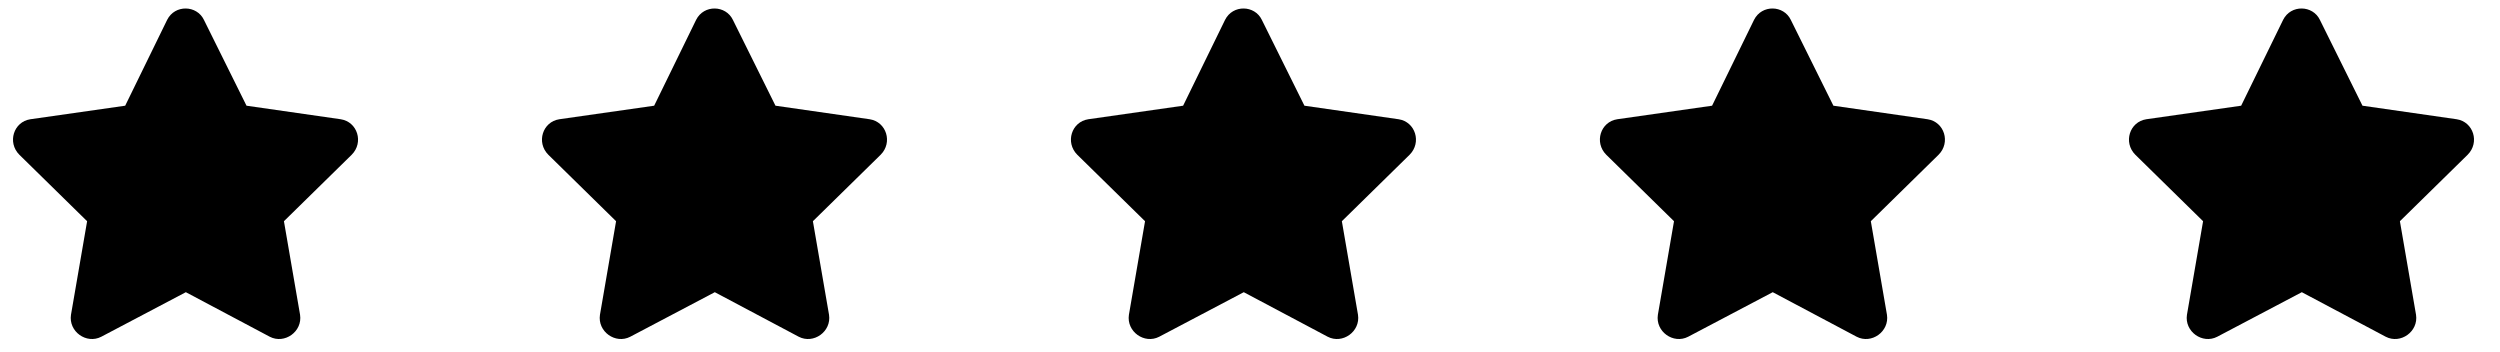
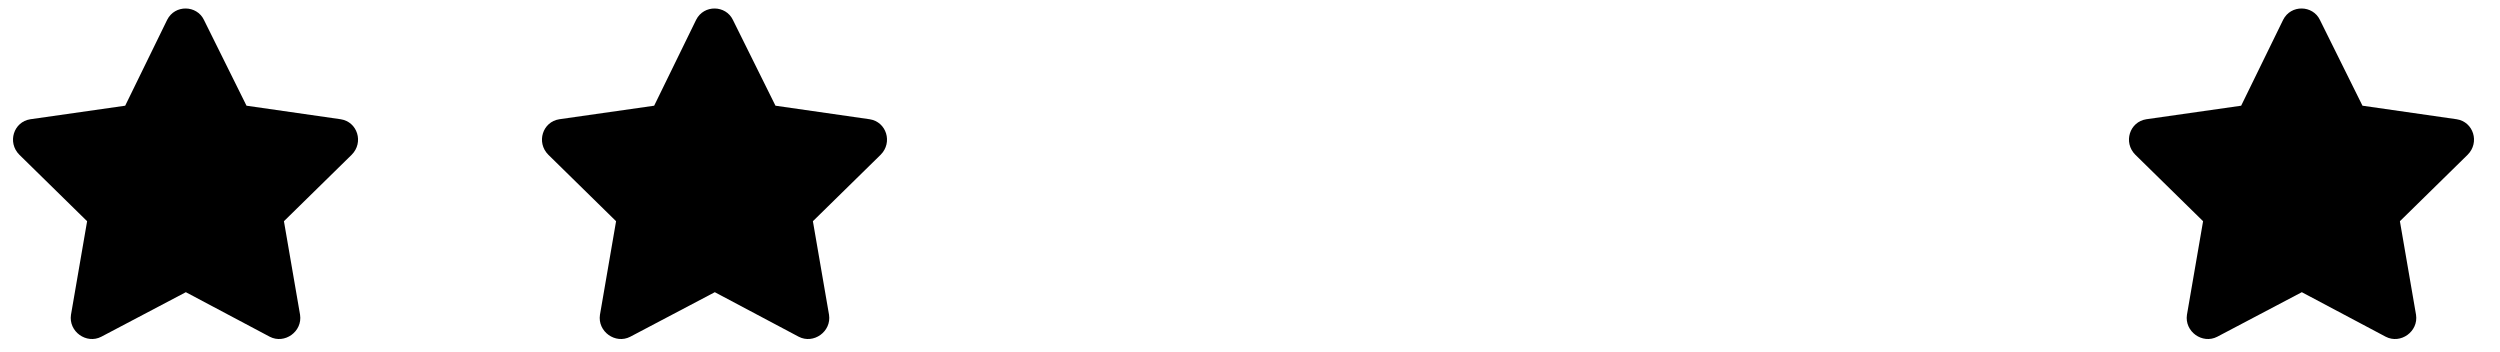
<svg xmlns="http://www.w3.org/2000/svg" fill="none" viewBox="0 0 227 32" height="32" width="227">
  <path fill="black" d="M15.176 1.805C15.879 0.398 17.871 0.457 18.516 1.805L22.383 9.598L30.938 10.828C32.461 11.062 33.047 12.938 31.934 14.051L25.781 20.086L27.246 28.582C27.48 30.105 25.84 31.277 24.492 30.574L16.875 26.531L9.199 30.574C7.852 31.277 6.211 30.105 6.445 28.582L7.91 20.086L1.758 14.051C0.645 12.938 1.23 11.062 2.754 10.828L11.367 9.598L15.176 1.805Z" />
  <path fill="black" d="M63.206 1.805C63.909 0.398 65.901 0.457 66.546 1.805L70.413 9.598L78.968 10.828C80.491 11.062 81.077 12.938 79.964 14.051L73.811 20.086L75.276 28.582C75.511 30.105 73.87 31.277 72.522 30.574L64.905 26.531L57.23 30.574C55.882 31.277 54.241 30.105 54.476 28.582L55.94 20.086L49.788 14.051C48.675 12.938 49.261 11.062 50.784 10.828L59.398 9.598L63.206 1.805Z" />
-   <path fill="black" d="M111.235 1.805C111.938 0.398 113.931 0.457 114.575 1.805L118.442 9.598L126.997 10.828C128.521 11.062 129.106 12.938 127.993 14.051L121.841 20.086L123.306 28.582C123.54 30.105 121.899 31.277 120.552 30.574L112.935 26.531L105.259 30.574C103.911 31.277 102.271 30.105 102.505 28.582L103.97 20.086L97.817 14.051C96.704 12.938 97.29 11.062 98.814 10.828L107.427 9.598L111.235 1.805Z" />
-   <path fill="black" d="M159.266 1.805C159.969 0.398 161.961 0.457 162.605 1.805L166.473 9.598L175.027 10.828C176.551 11.062 177.137 12.938 176.023 14.051L169.871 20.086L171.336 28.582C171.57 30.105 169.93 31.277 168.582 30.574L160.965 26.531L153.289 30.574C151.941 31.277 150.301 30.105 150.535 28.582L152 20.086L145.848 14.051C144.734 12.938 145.32 11.062 146.844 10.828L155.457 9.598L159.266 1.805Z" />
  <path fill="black" d="M207.306 1.805C208.009 0.398 210.001 0.457 210.646 1.805L214.513 9.598L223.067 10.828C224.591 11.062 225.177 12.938 224.063 14.051L217.911 20.086L219.376 28.582C219.61 30.105 217.97 31.277 216.622 30.574L209.005 26.531L201.329 30.574C199.981 31.277 198.341 30.105 198.575 28.582L200.04 20.086L193.888 14.051C192.774 12.938 193.36 11.062 194.884 10.828L203.497 9.598L207.306 1.805Z" />
</svg>